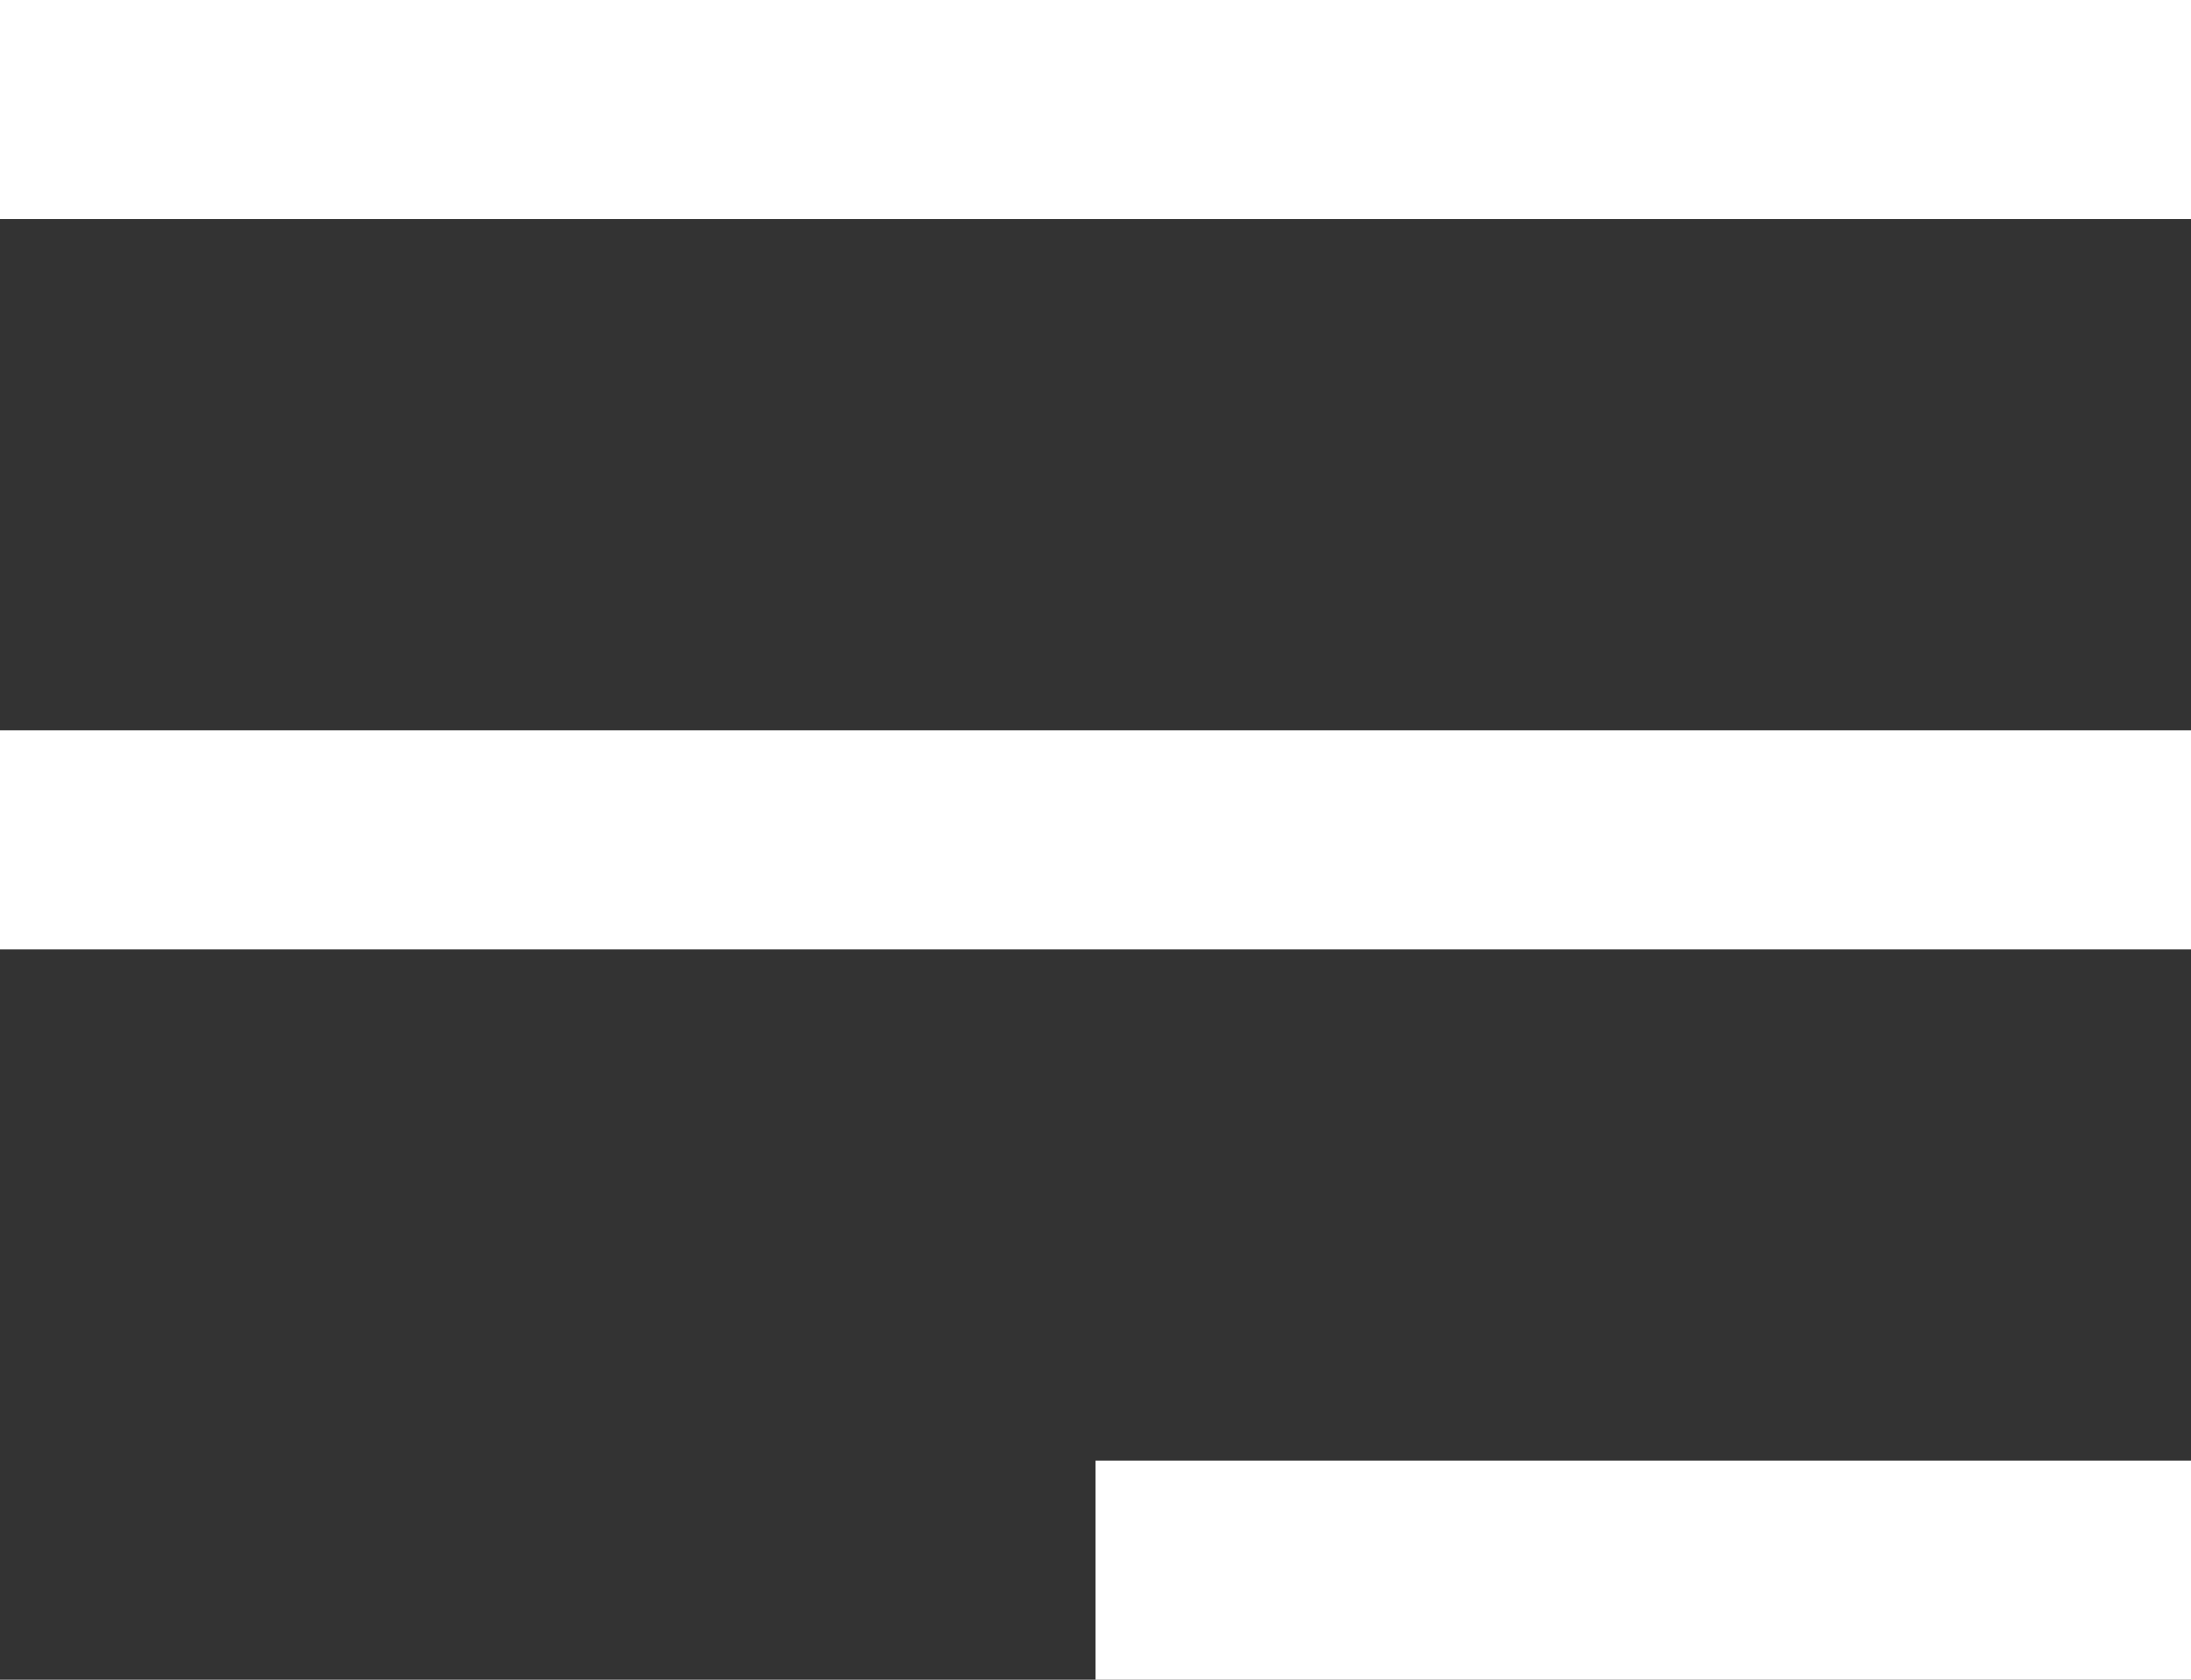
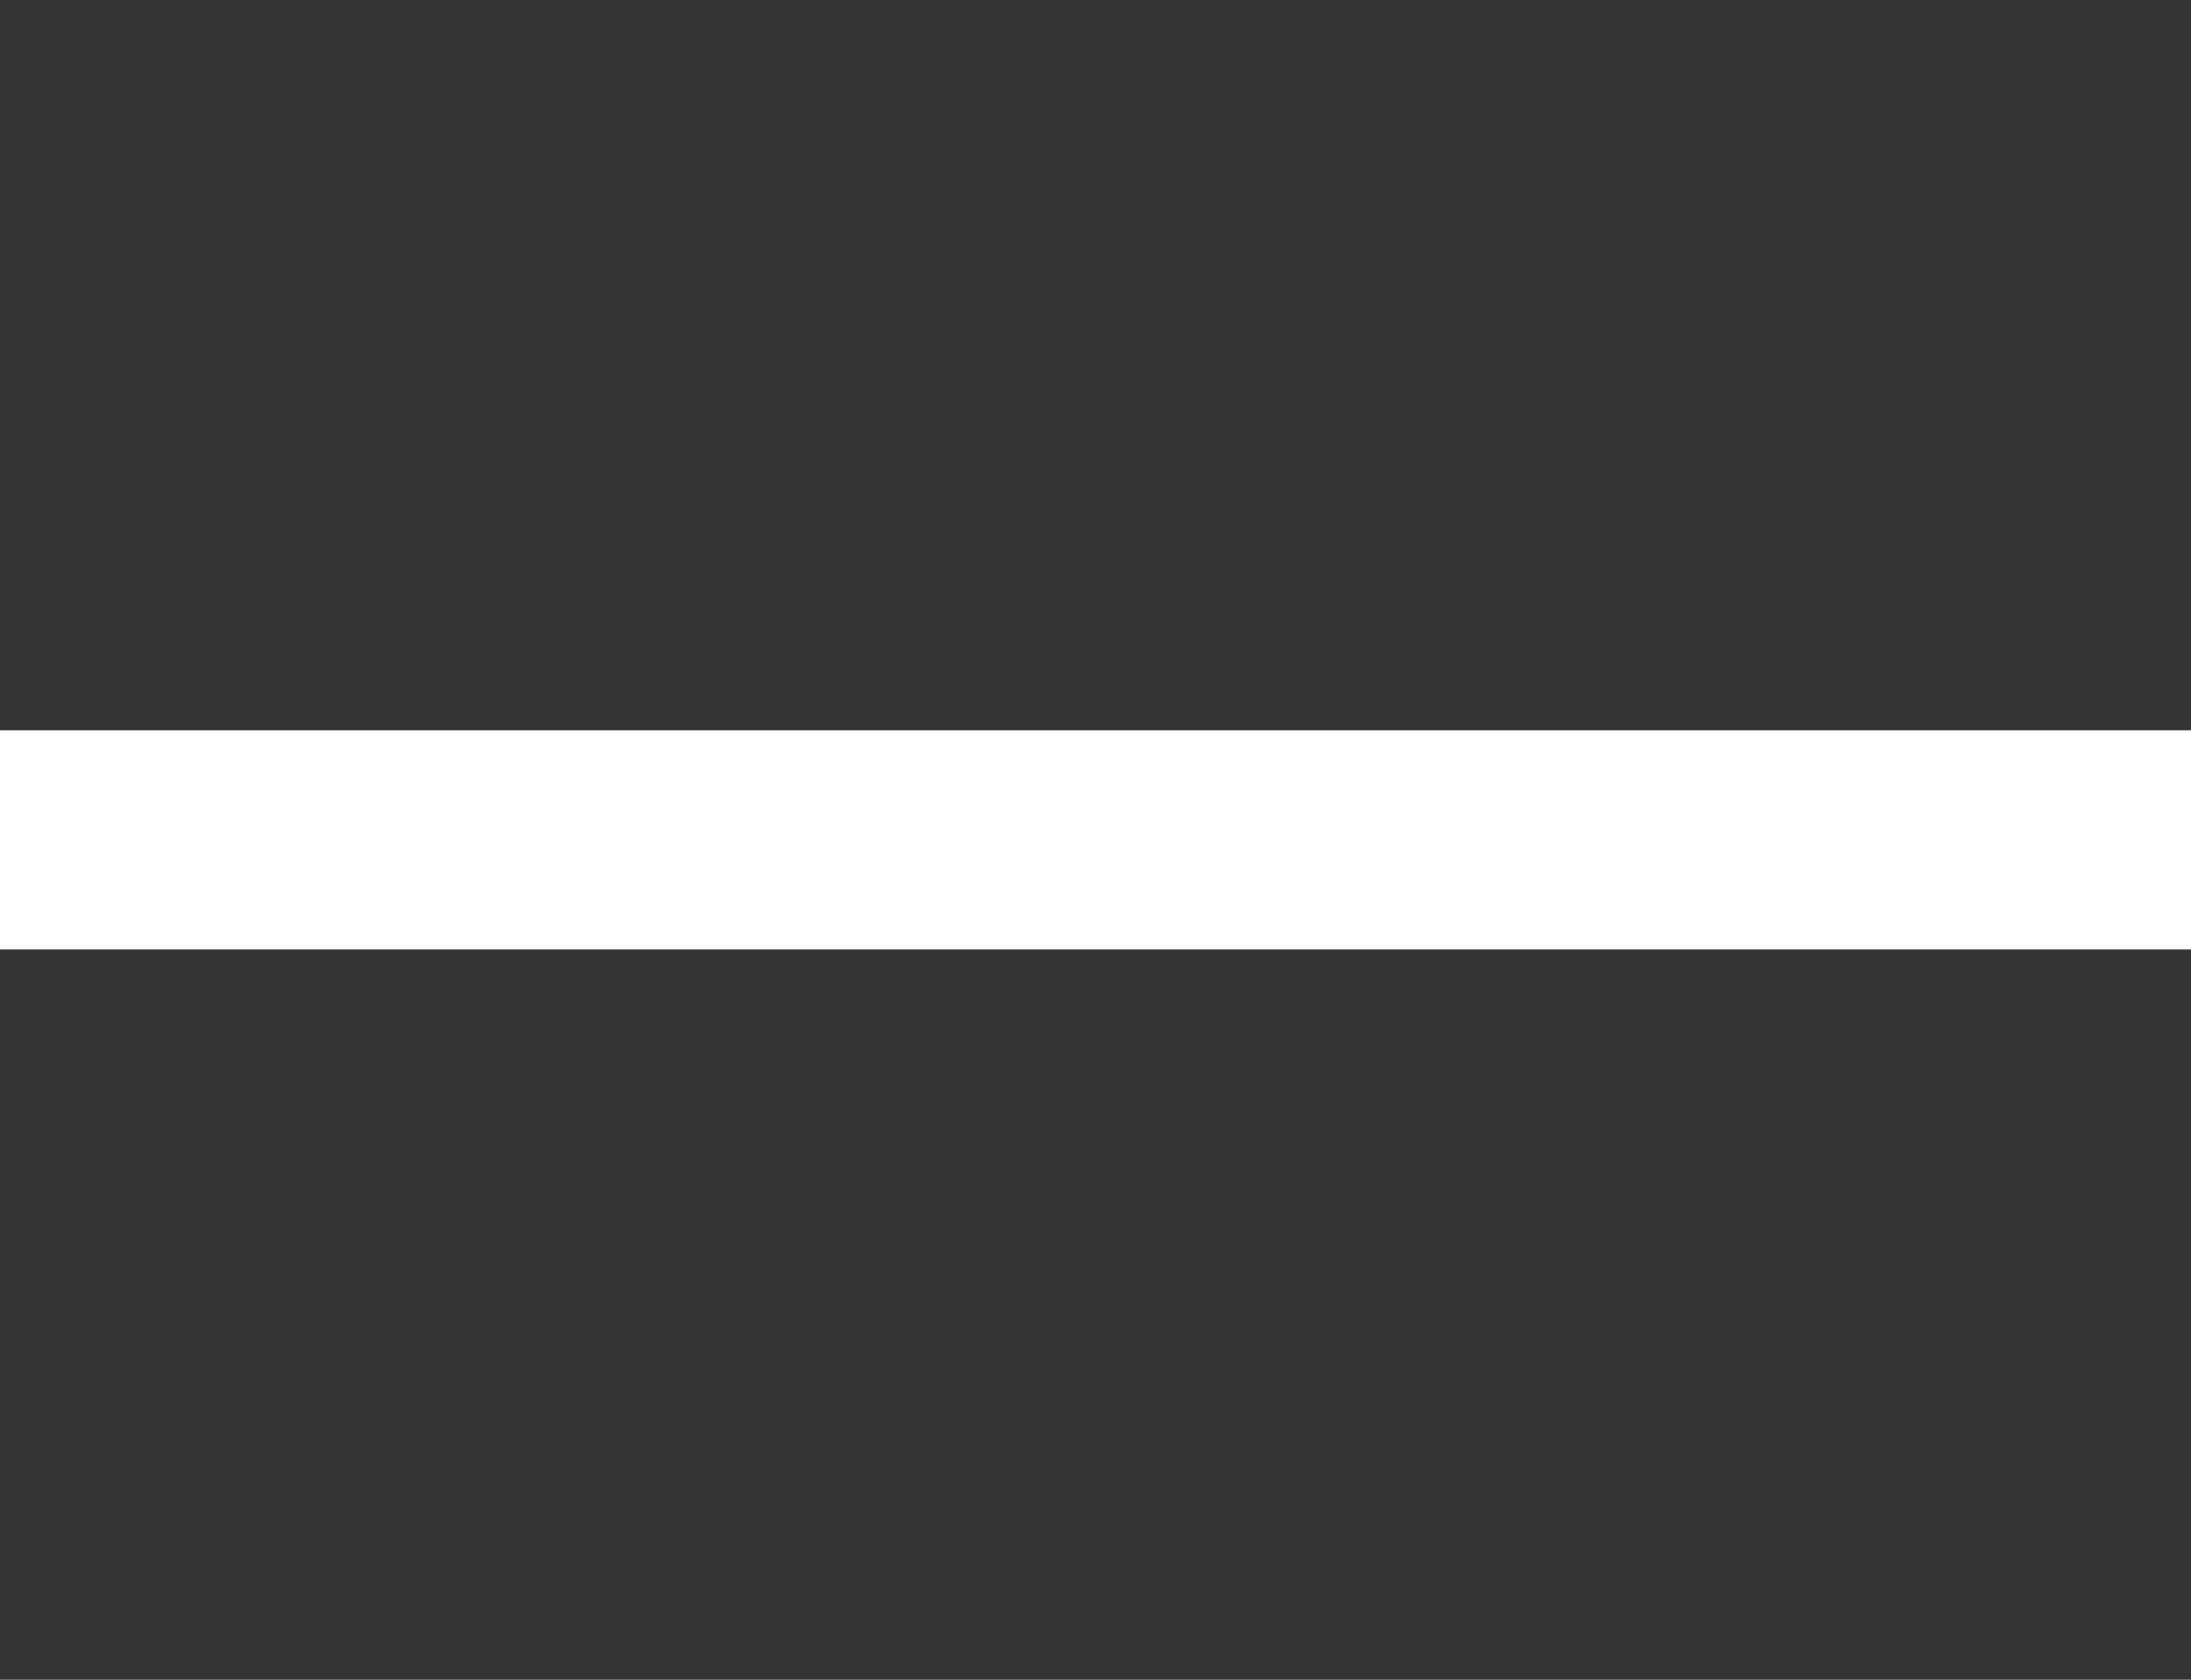
<svg xmlns="http://www.w3.org/2000/svg" width="30" height="23" viewBox="0 0 30 23" fill="none">
  <rect x="0" y="0" width="30" height="23" fill="#333333" stroke="none" />
-   <rect width="30" height="3" fill="#fff" />
  <rect y="10" width="30" height="3" fill="#fff" />
-   <rect x="15" y="20" width="15" height="3" fill="#fff" />
</svg>